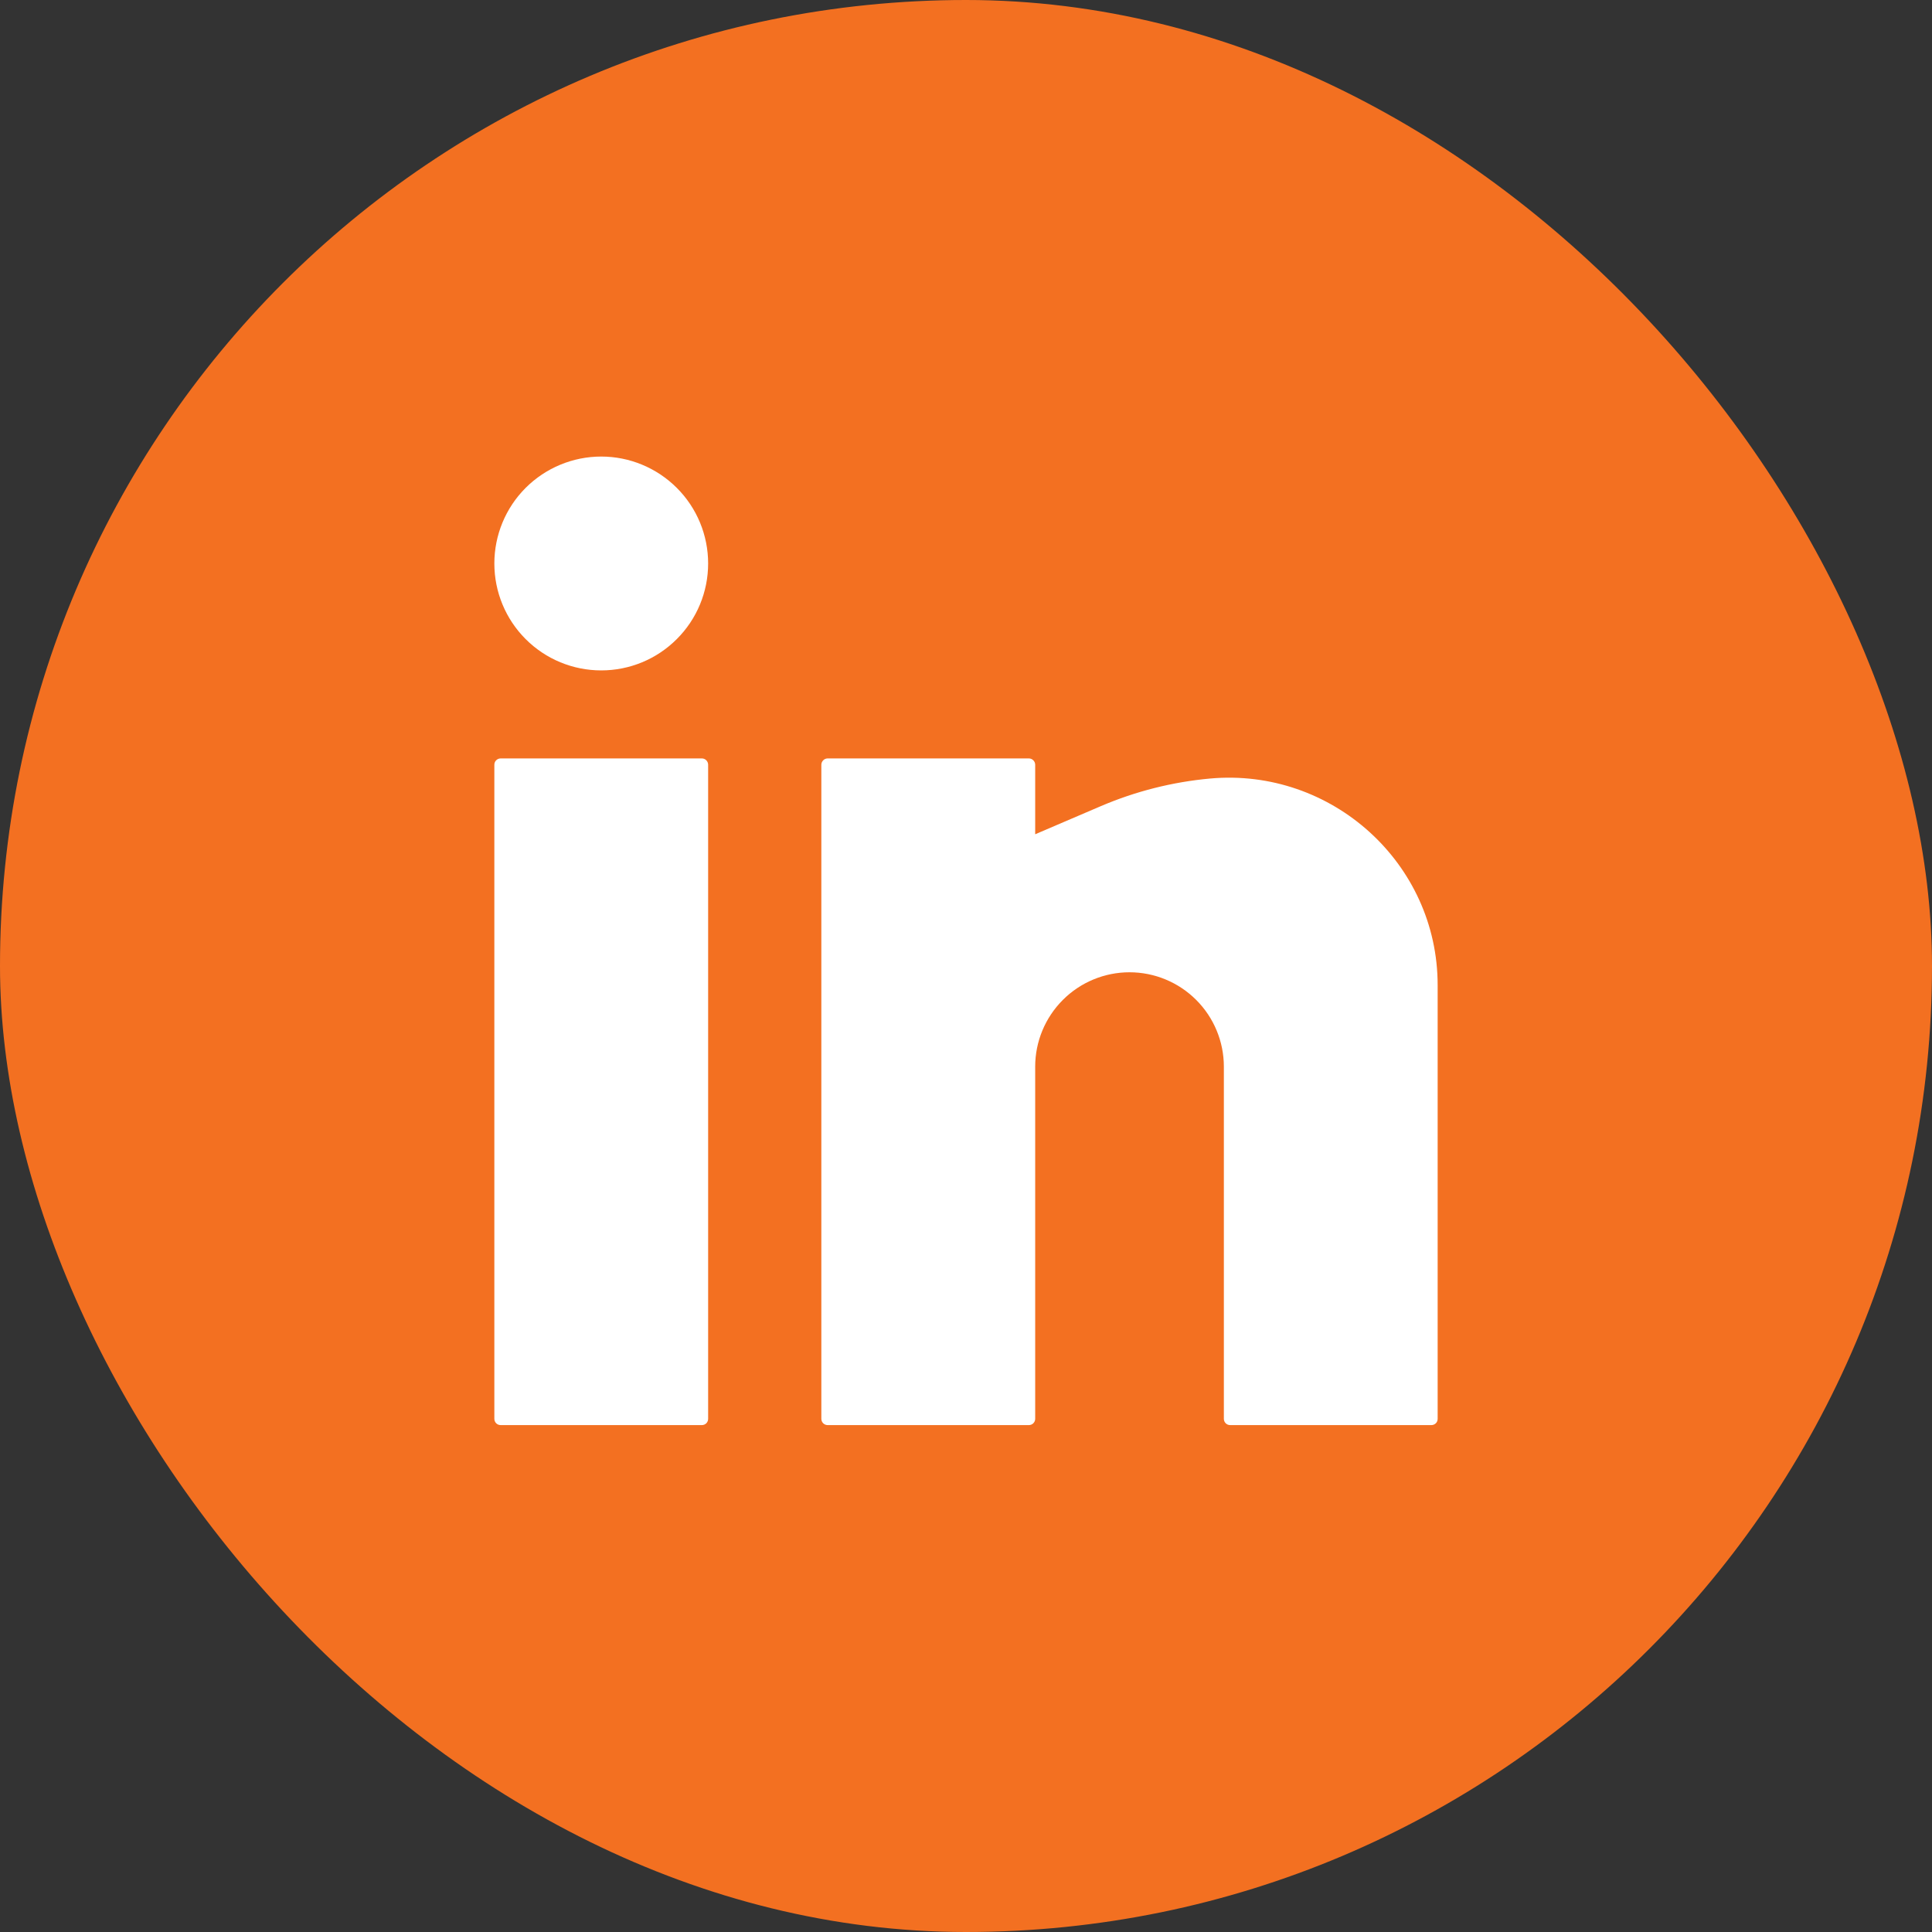
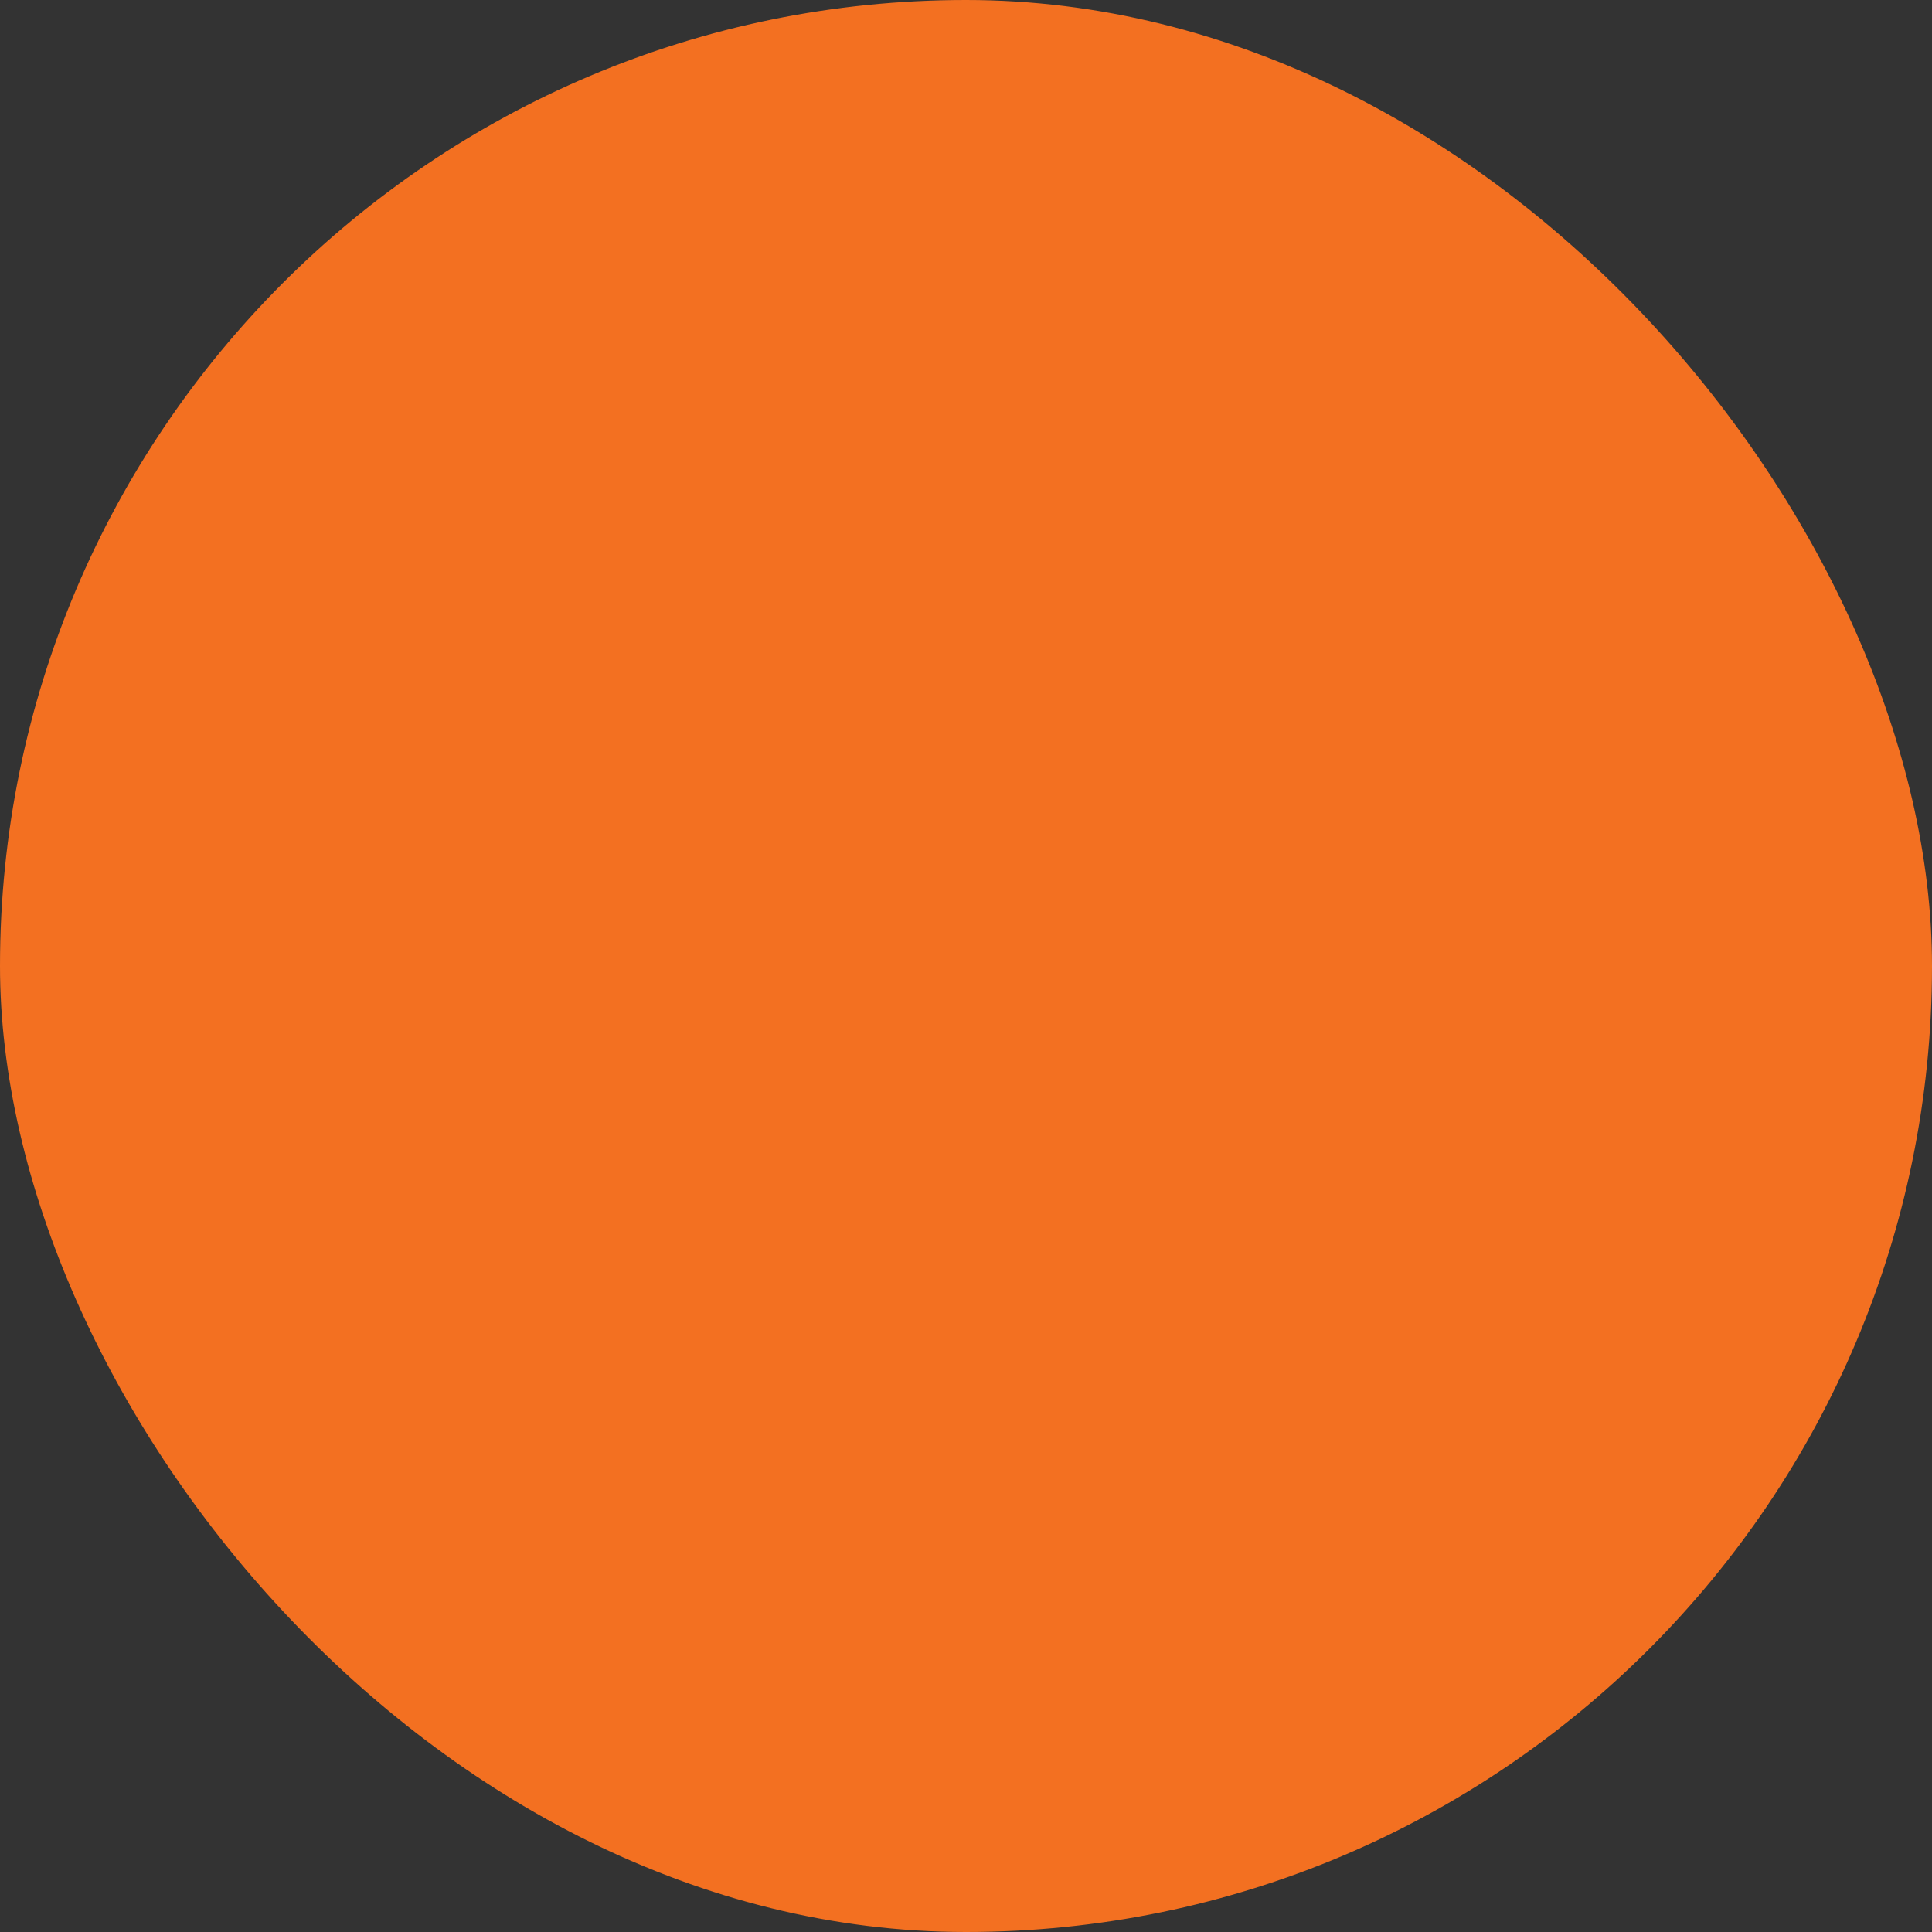
<svg xmlns="http://www.w3.org/2000/svg" width="32" height="32" viewBox="0 0 32 32" fill="none">
  <rect x="0" y="0" width="32" height="32" fill="#333333" stroke="none" />
  <rect width="32" height="32" rx="16" fill="#F37021" />
-   <path d="M9.958 7.562C9.489 7.562 9.038 7.749 8.706 8.081C8.374 8.413 8.188 8.864 8.188 9.333C8.188 9.803 8.374 10.253 8.706 10.585C9.038 10.918 9.489 11.104 9.958 11.104C10.428 11.104 10.878 10.918 11.21 10.585C11.543 10.253 11.729 9.803 11.729 9.333C11.729 8.864 11.543 8.413 11.21 8.081C10.878 7.749 10.428 7.562 9.958 7.562ZM8.292 12.562C8.264 12.562 8.238 12.573 8.218 12.593C8.198 12.613 8.188 12.639 8.188 12.667V23.5C8.188 23.558 8.234 23.604 8.292 23.604H11.625C11.653 23.604 11.679 23.593 11.699 23.574C11.718 23.554 11.729 23.528 11.729 23.5V12.667C11.729 12.639 11.718 12.613 11.699 12.593C11.679 12.573 11.653 12.562 11.625 12.562H8.292ZM13.708 12.562C13.681 12.562 13.654 12.573 13.635 12.593C13.615 12.613 13.604 12.639 13.604 12.667V23.5C13.604 23.558 13.651 23.604 13.708 23.604H17.042C17.069 23.604 17.096 23.593 17.115 23.574C17.135 23.554 17.146 23.528 17.146 23.5V17.667C17.146 17.252 17.311 16.855 17.604 16.562C17.896 16.269 18.294 16.104 18.708 16.104C19.123 16.104 19.52 16.269 19.813 16.562C20.106 16.855 20.271 17.252 20.271 17.667V23.5C20.271 23.558 20.317 23.604 20.375 23.604H23.708C23.736 23.604 23.762 23.593 23.782 23.574C23.802 23.554 23.812 23.528 23.812 23.5V16.317C23.812 14.294 22.054 12.713 20.042 12.895C19.419 12.952 18.809 13.106 18.234 13.352L17.146 13.818V12.667C17.146 12.639 17.135 12.613 17.115 12.593C17.096 12.573 17.069 12.562 17.042 12.562H13.708Z" fill="white" />
</svg>